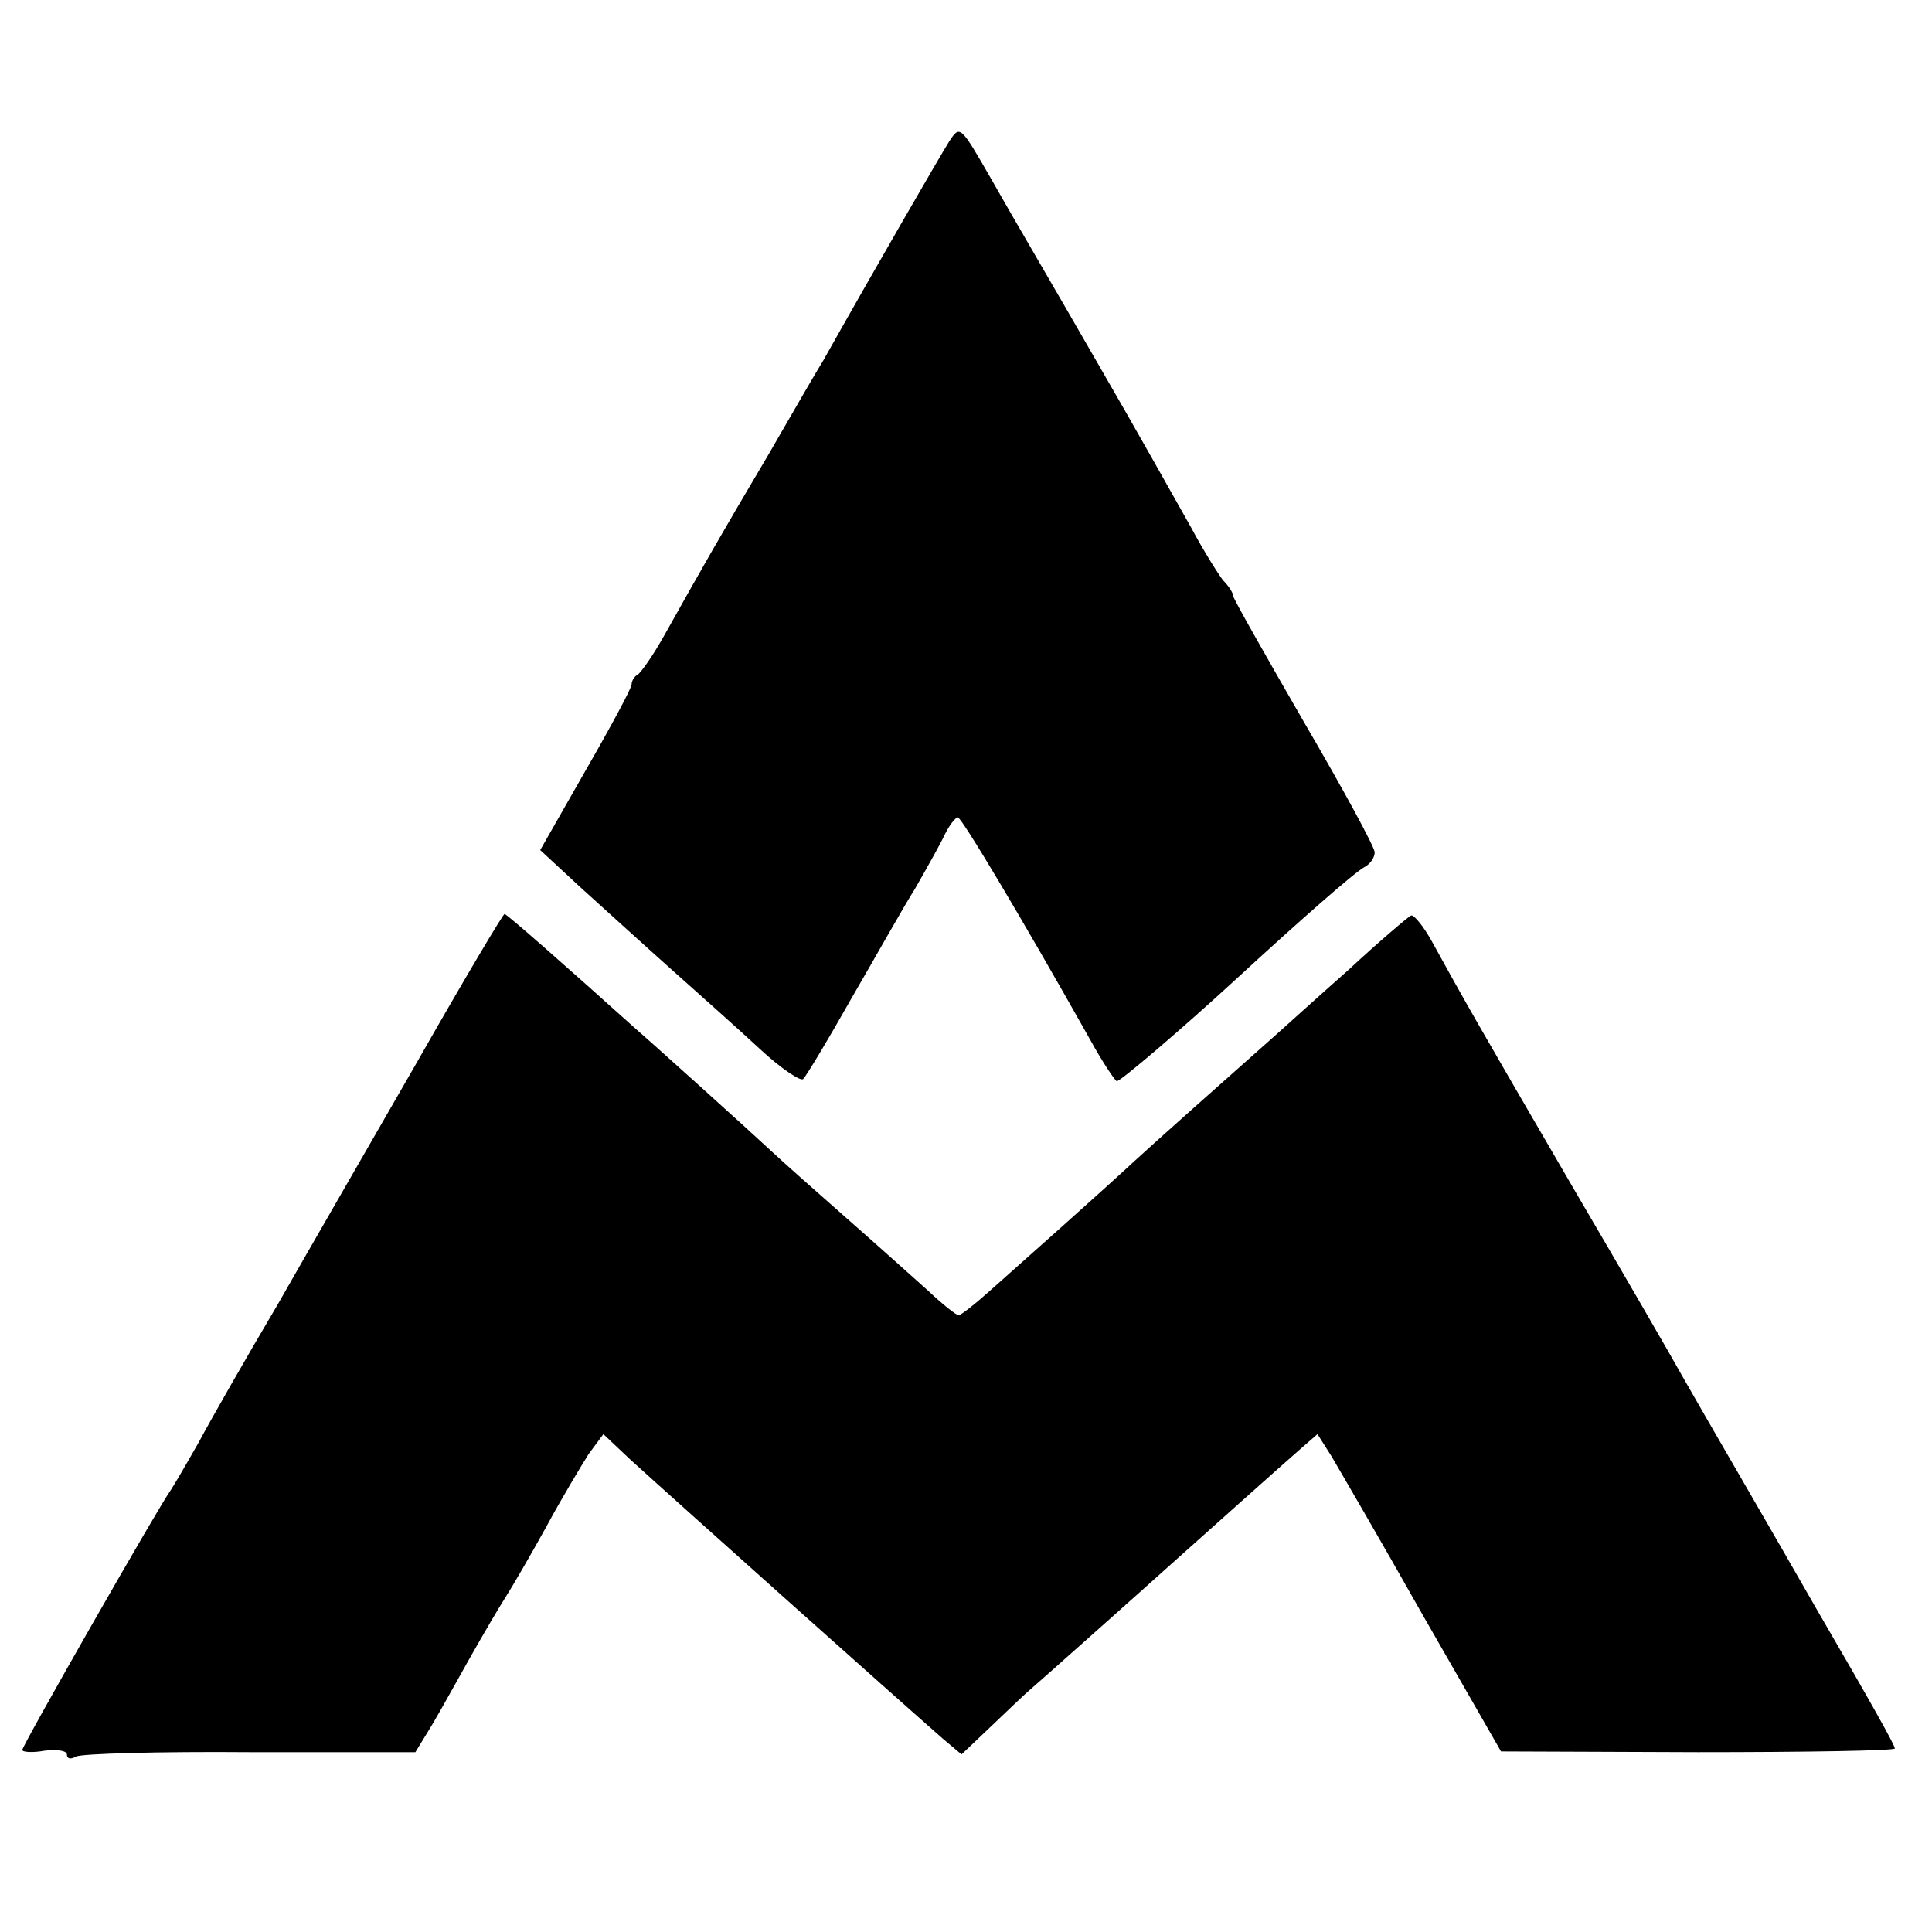
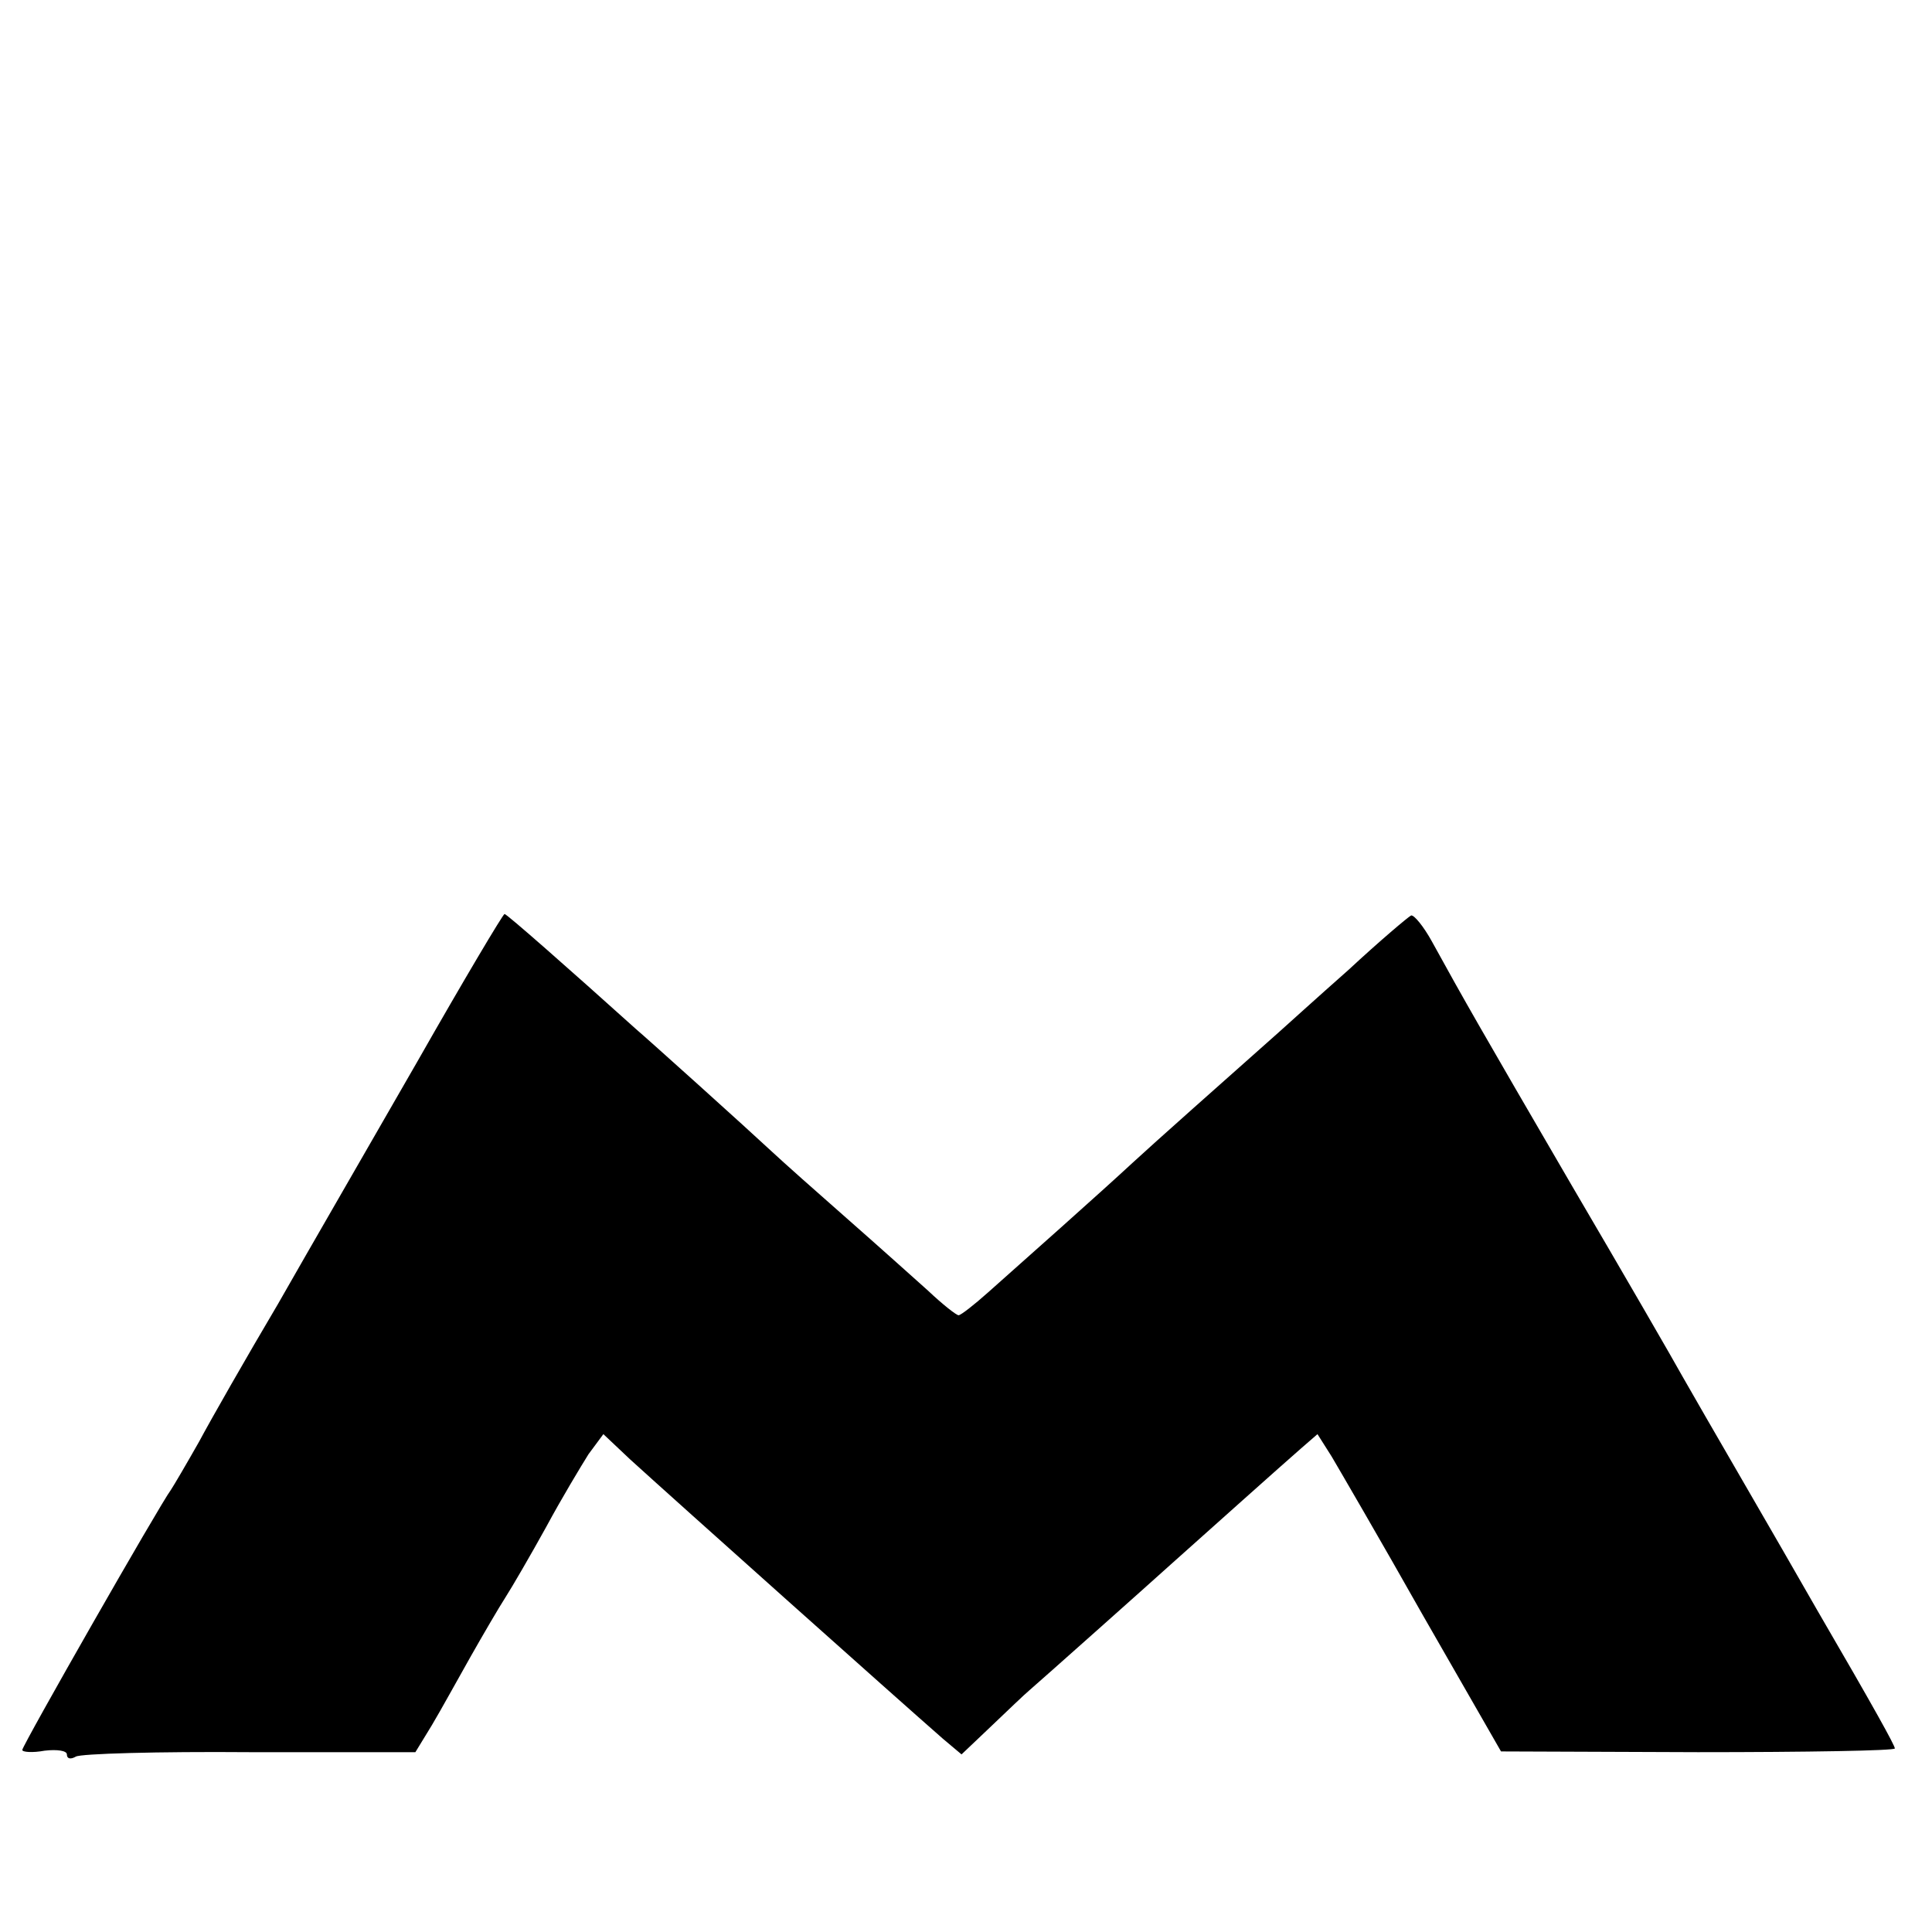
<svg xmlns="http://www.w3.org/2000/svg" version="1.0" width="260pt" height="260pt" viewBox="0 0 260 260" preserveAspectRatio="xMidYMid meet">
  <g transform="translate(0,260) scale(0.1,-0.1)" fill="#000000" stroke="none">
-     <path d="M1277 2409 c-12 -19 -101 -173 -169 -294 -7 -11 -40 -68 -74 -127 -64 -108 -89 -152 -140 -243 -15 -27 -32 -51 -36 -53 -4 -2 -8 -8 -8 -13 0 -5 -28 -57 -62 -116 l-61 -107 54 -50 c31 -28 86 -78 123 -111 37 -33 91 -81 119 -107 28 -26 55 -44 58 -40 4 4 33 52 64 107 32 55 70 123 87 150 16 28 34 60 40 73 6 12 14 22 17 22 5 0 84 -132 178 -299 17 -31 34 -56 36 -56 5 0 85 68 159 136 88 81 161 145 174 152 8 4 14 13 14 20 0 7 -43 86 -95 175 -52 90 -95 166 -95 169 0 4 -6 14 -14 22 -7 9 -27 41 -43 71 -17 30 -74 132 -128 225 -54 94 -118 203 -141 244 -42 73 -42 73 -57 50z" />
    <path d="M562 1172 c-62 -108 -147 -255 -188 -327 -42 -71 -90 -155 -106 -185 -17 -30 -34 -59 -38 -65 -15 -20 -200 -344 -200 -350 0 -3 14 -4 30 -1 17 2 30 0 30 -5 0 -6 5 -7 12 -3 6 4 111 7 234 6 l223 0 22 36 c12 20 35 62 52 92 17 30 38 66 47 80 9 14 34 57 55 95 21 39 47 82 57 98 l20 27 36 -34 c66 -60 357 -320 421 -376 l25 -21 40 38 c22 21 45 43 51 48 14 12 160 142 191 170 47 42 151 135 174 155 l23 20 19 -30 c10 -17 66 -113 123 -214 l105 -183 265 -1 c146 0 265 2 265 5 0 4 -27 53 -105 187 -49 86 -159 275 -181 314 -11 20 -78 136 -149 257 -124 213 -144 248 -188 328 -11 20 -24 36 -28 35 -4 -2 -42 -34 -84 -73 -43 -38 -86 -77 -95 -85 -71 -63 -169 -150 -196 -175 -42 -39 -149 -134 -194 -174 -19 -17 -37 -31 -40 -31 -3 0 -22 15 -41 33 -19 17 -68 61 -109 97 -41 36 -86 76 -101 90 -15 14 -59 54 -99 90 -40 36 -78 70 -84 75 -90 81 -174 155 -177 155 -2 0 -55 -89 -117 -198z" />
  </g>
</svg>